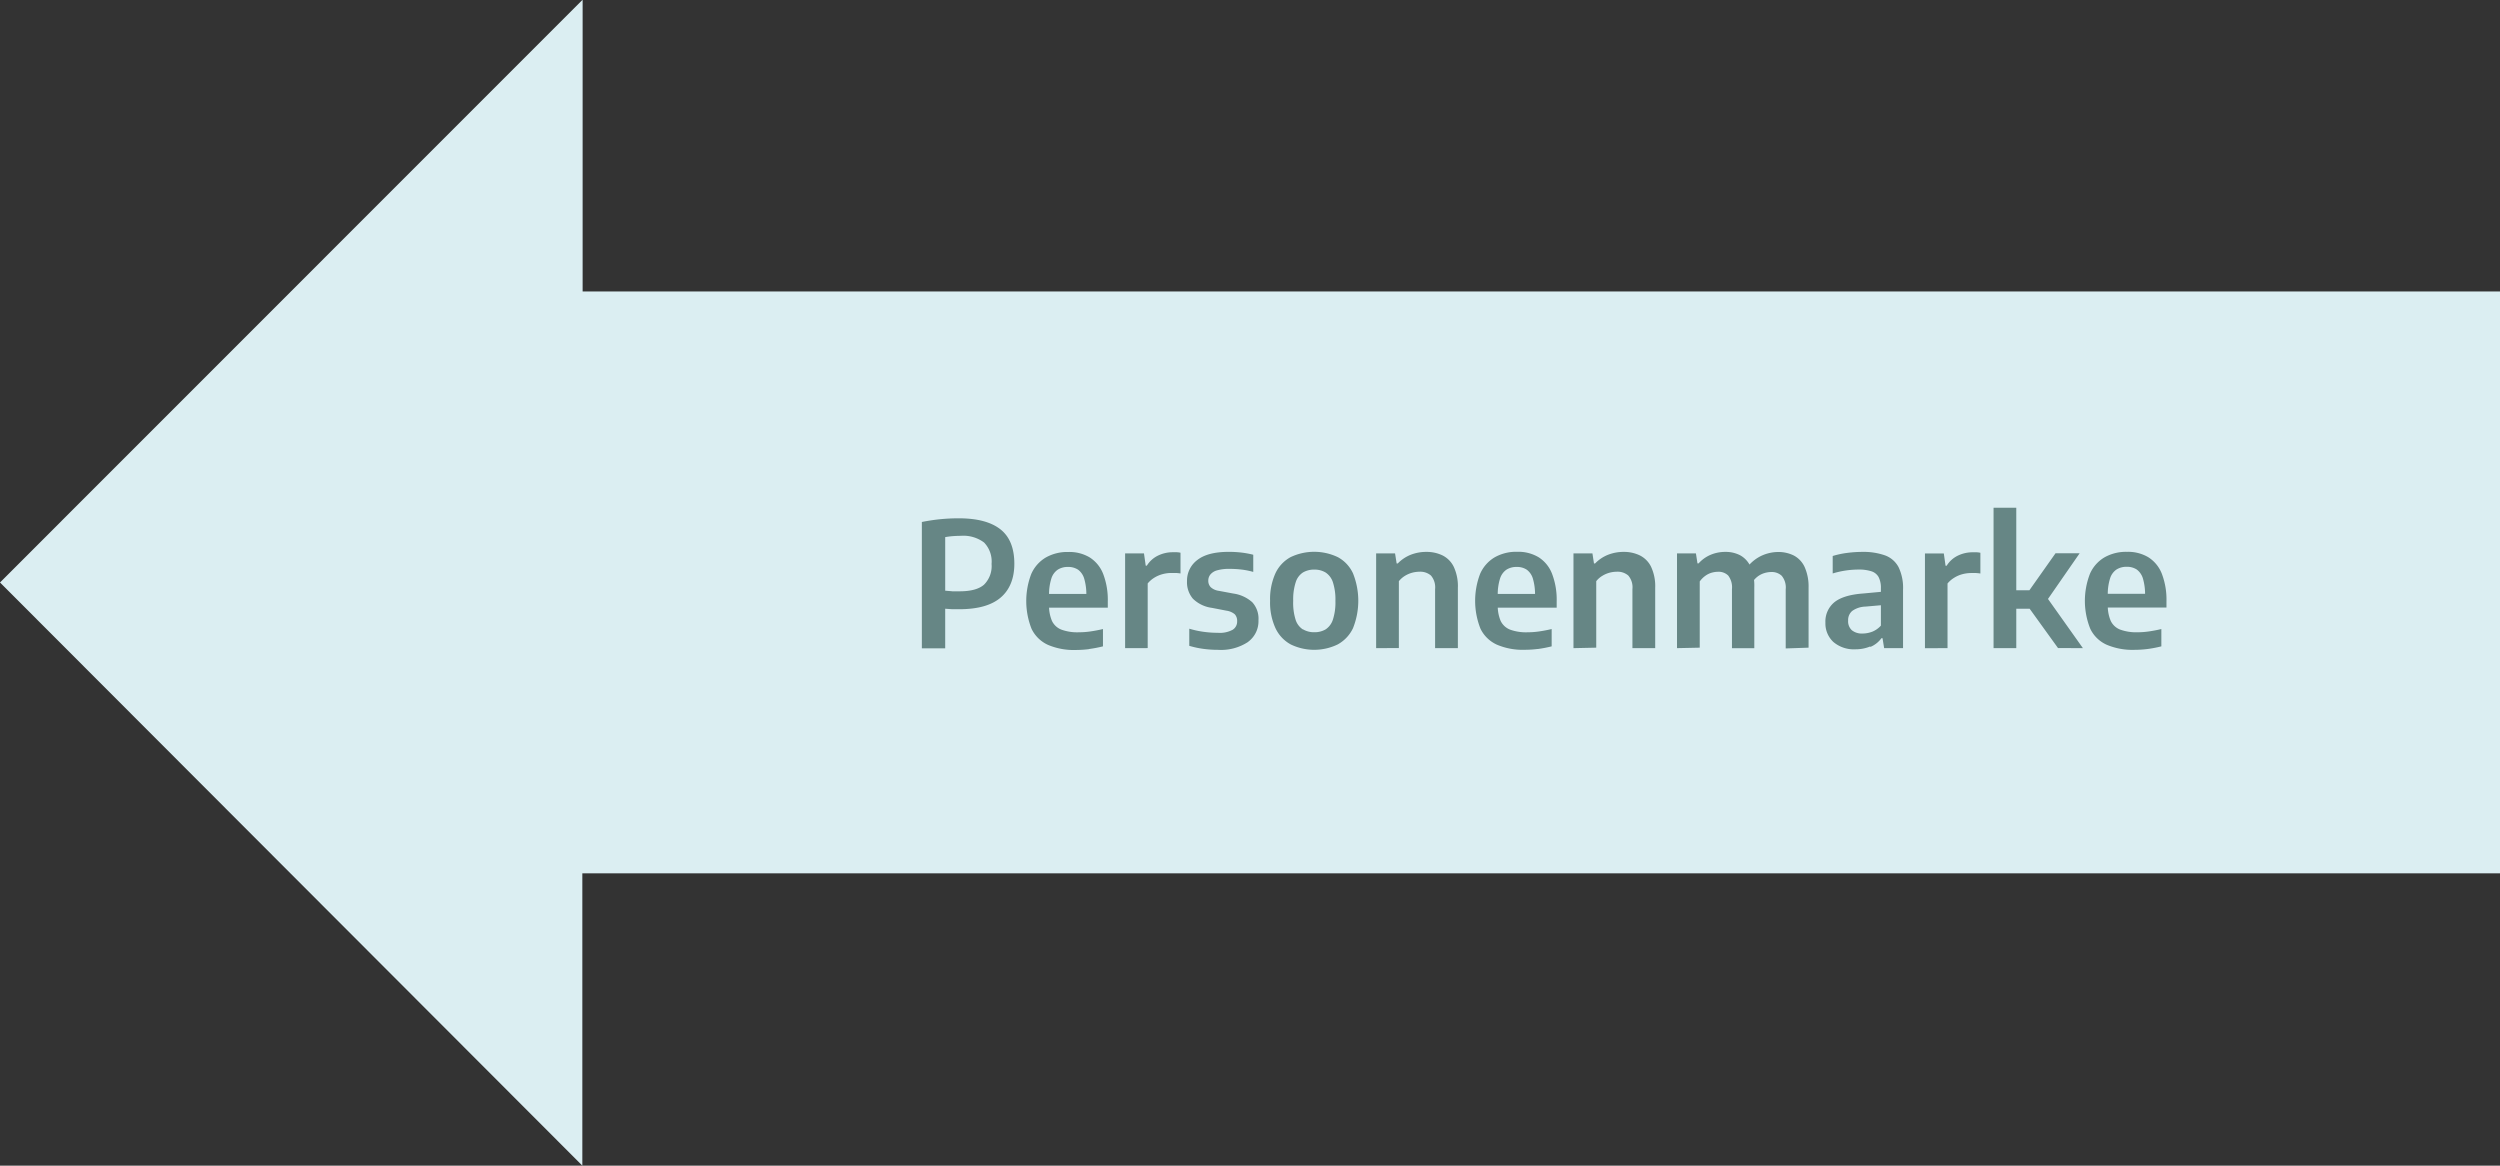
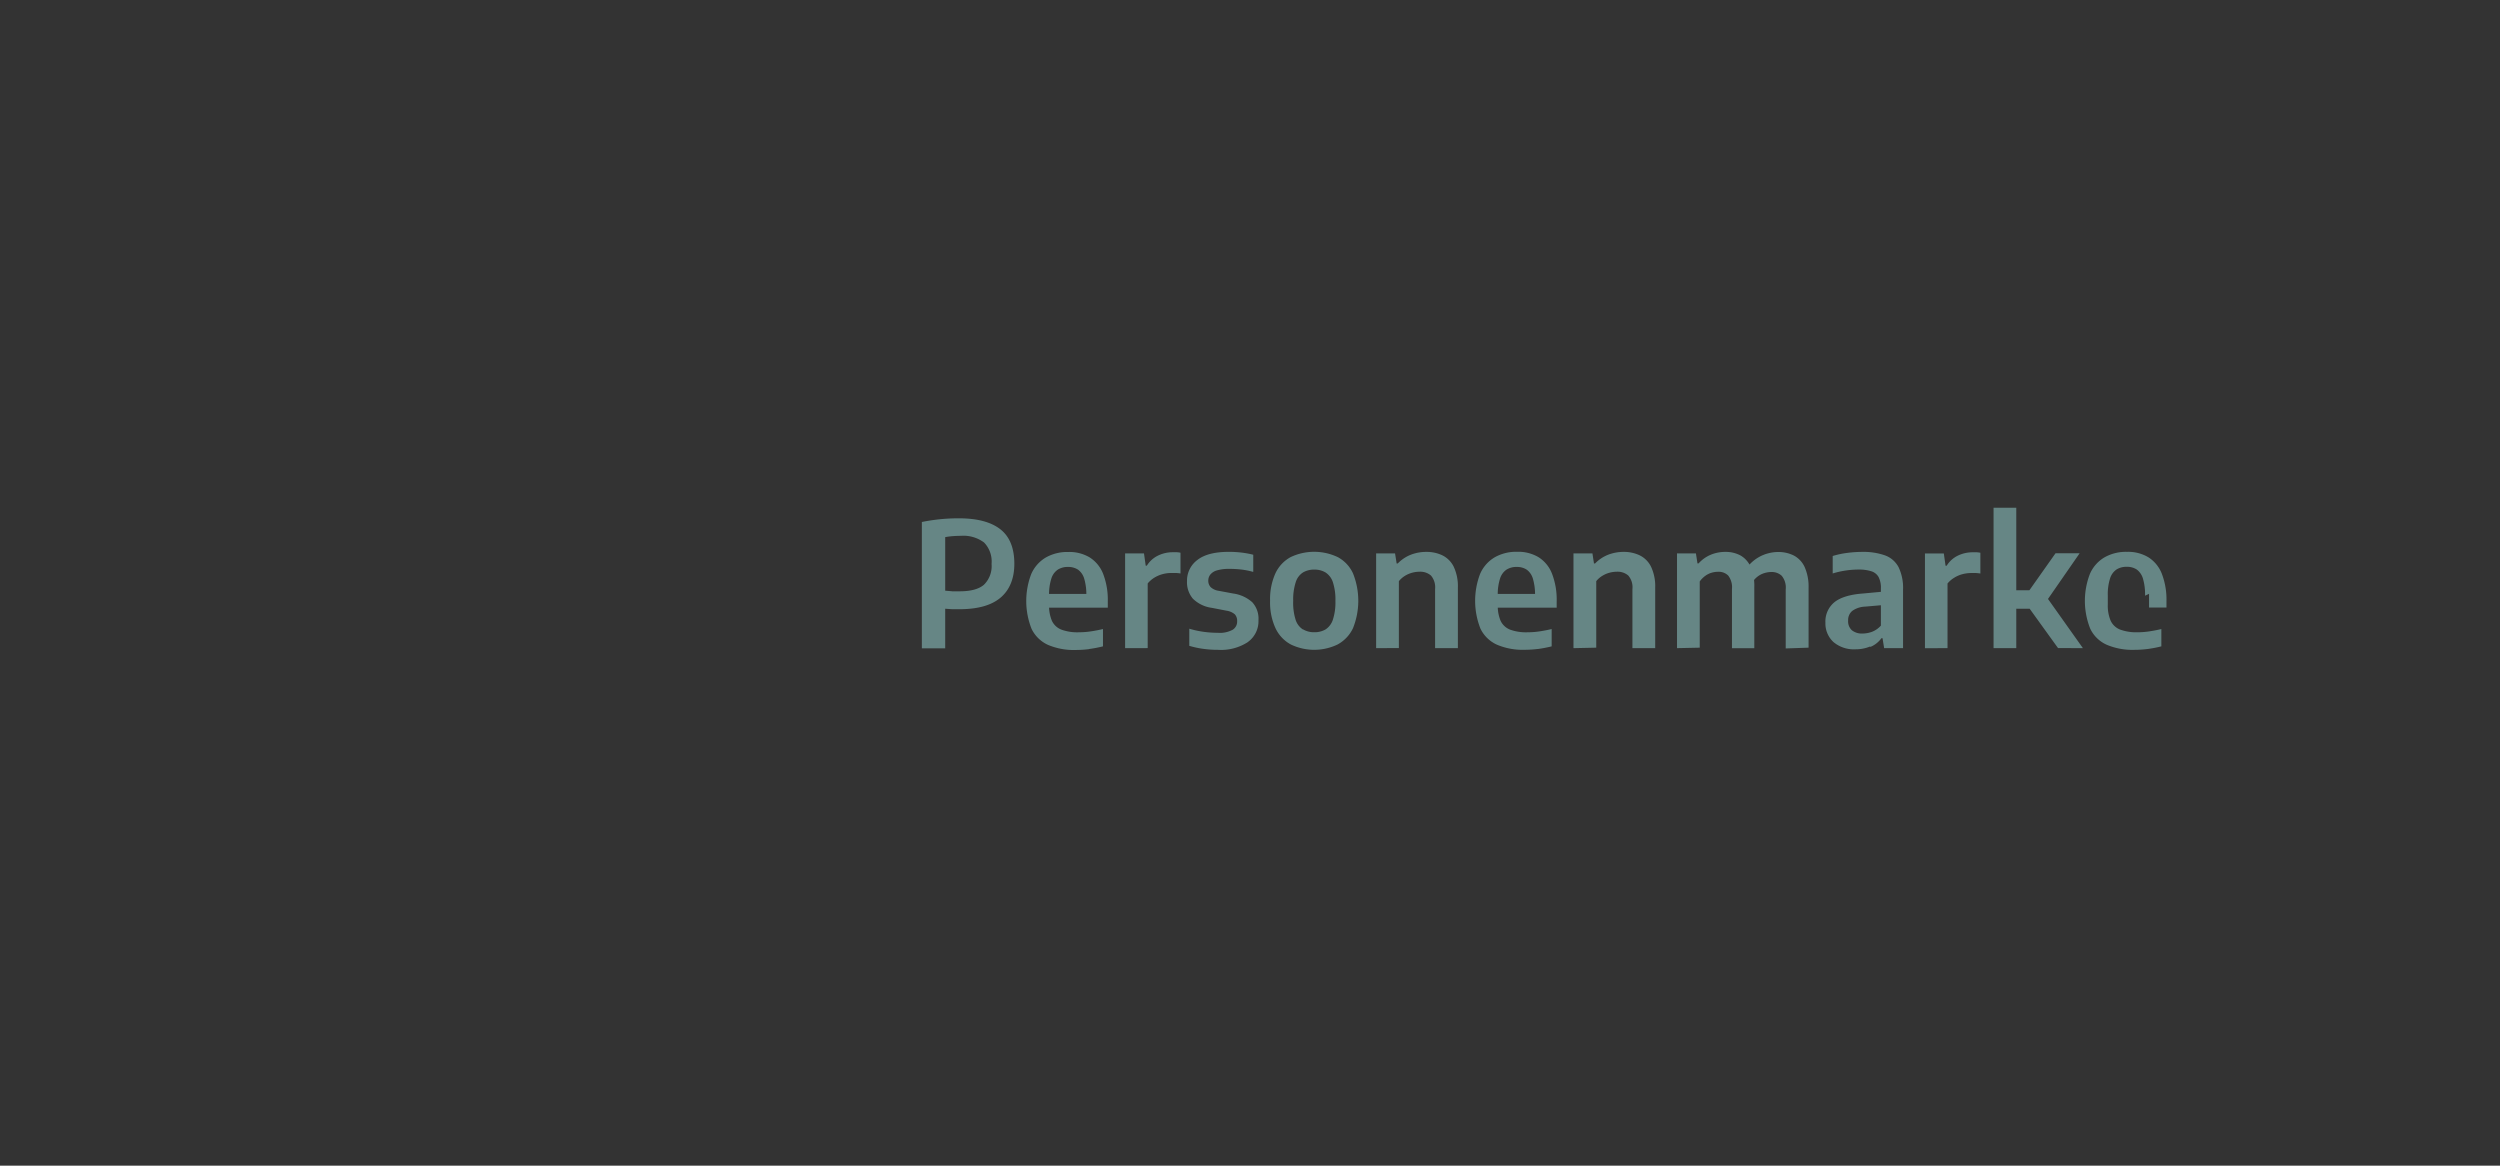
<svg xmlns="http://www.w3.org/2000/svg" viewBox="0 0 518.17 241.6">
  <rect x="0" y="0" width="518.17" height="241.6" fill="#333333" stroke="none" />
  <defs>
    <style>.cls-1{fill:none;}.cls-2{fill:#dbeef2;}.cls-3{clip-path:url(#clip-path);}.cls-4{fill:#668685;}</style>
    <clipPath id="clip-path" transform="translate(0.04 -0.48)">
      <rect class="cls-1" x="-0.04" y="0.48" width="518.17" height="241.6" />
    </clipPath>
  </defs>
  <g id="links">
    <g id="Personenmarke">
-       <polygon class="cls-2" points="120.7 0 0 120.73 120.7 241.6 120.7 181.02 518.17 181.02 518.17 60.41 120.76 60.41 120.76 0.03 120.7 0" />
      <g class="cls-3">
-         <path class="cls-4" d="M445.07,135a25.7,25.7,0,0,0,2.87-.55v-3.59c-.87.21-1.72.37-2.54.49a16.64,16.64,0,0,1-2.39.18,9.71,9.71,0,0,1-3.62-.56,3.59,3.59,0,0,1-1.95-1.82,7.93,7.93,0,0,1-.6-3.38v-1.84a10.86,10.86,0,0,1,.46-3.53,3.47,3.47,0,0,1,1.33-1.87,3.8,3.8,0,0,1,2.13-.57,3.65,3.65,0,0,1,2.09.57,3.6,3.6,0,0,1,1.28,1.89,11.51,11.51,0,0,1,.43,3.53l.83-.39H434.77v2.84H449v-1.28a15,15,0,0,0-.95-5.69,7.1,7.1,0,0,0-2.76-3.42,8.15,8.15,0,0,0-4.46-1.15,9,9,0,0,0-4.69,1.15,7.38,7.38,0,0,0-3,3.4,15.52,15.52,0,0,0,.07,11.4,6.89,6.89,0,0,0,3.39,3.3,13.61,13.61,0,0,0,5.75,1.06,22.41,22.41,0,0,0,2.71-.17m-27.19-29.28h-4.71v29.09h4.71Zm3.08,17.1h-3.51v3.83H421Zm10.73,12L424,124v1.26l7-10.1H426l-6.75,9.56,7.27,10.08Zm-28.06,0v-13.4a5.49,5.49,0,0,1,1.38-1.19,6.2,6.2,0,0,1,1.71-.74,7.19,7.19,0,0,1,1.8-.24l1,0a9.24,9.24,0,0,1,.92.1v-4.3a5.45,5.45,0,0,0-.75-.1c-.27,0-.56,0-.86,0a7,7,0,0,0-3.05.69,5.59,5.59,0,0,0-2.33,2.1h-.23l-.36-2.55h-3.91v19.64Zm-16-.25a5.37,5.37,0,0,0,2.3-1.81h.23l.33,2.06h3.92v-12.1a9.88,9.88,0,0,0-.92-4.67,5.18,5.18,0,0,0-2.79-2.45,13.54,13.54,0,0,0-4.78-.73,24.19,24.19,0,0,0-3.09.21,17.79,17.79,0,0,0-3,.64v3.62a18.23,18.23,0,0,1,2.77-.62,18.8,18.8,0,0,1,2.54-.19,8.41,8.41,0,0,1,2.68.35,2.61,2.61,0,0,1,1.52,1.2,4.84,4.84,0,0,1,.48,2.35v7.72a4.81,4.81,0,0,1-1.79,1.26,5.65,5.65,0,0,1-2,.38,3.3,3.3,0,0,1-2.23-.68,2.5,2.5,0,0,1-.77-2,2.47,2.47,0,0,1,.84-2,4.94,4.94,0,0,1,2.72-.9l4.59-.4-.5-2.74-4.52.42q-4.12.3-6,1.83a5.16,5.16,0,0,0-1.84,4.22,5.24,5.24,0,0,0,1.65,4,6.54,6.54,0,0,0,4.58,1.52,7.91,7.91,0,0,0,3.06-.59m-12.78.25v-12.5A9.88,9.88,0,0,0,374,118a5.1,5.1,0,0,0-2.24-2.38,7.16,7.16,0,0,0-3.25-.73,8.36,8.36,0,0,0-3.32.72,8.1,8.1,0,0,0-3.06,2.41l1,3.23a4.45,4.45,0,0,1,2.57-2,5,5,0,0,1,1.41-.21,3,3,0,0,1,2.14.78,3.81,3.81,0,0,1,.83,2.82v12.24Zm-22.56,0V121a5,5,0,0,1,1.13-1.15,4.3,4.3,0,0,1,1.32-.66,5.1,5.1,0,0,1,1.37-.2,2.82,2.82,0,0,1,2.08.78,4,4,0,0,1,.78,2.82v12.24h4.63V122.18a9.89,9.89,0,0,0-.78-4.26,5,5,0,0,0-2.12-2.33,6.45,6.45,0,0,0-3.08-.72,7.78,7.78,0,0,0-3.07.6,7,7,0,0,0-2.49,1.78h-.24l-.32-2.07h-3.92v19.64Zm-21.45,0V120.94a4.7,4.7,0,0,1,1.28-1.12,5.59,5.59,0,0,1,1.49-.64,6.05,6.05,0,0,1,1.49-.2,3.39,3.39,0,0,1,2.38.79,3.72,3.72,0,0,1,.86,2.82v12.23h4.72v-12.5a9.5,9.5,0,0,0-.84-4.33,5.15,5.15,0,0,0-2.32-2.38,7.49,7.49,0,0,0-3.37-.74,8.82,8.82,0,0,0-3.28.61,7.72,7.72,0,0,0-2.65,1.79h-.23l-.32-2.09h-3.93v19.64ZM318.7,135a26.6,26.6,0,0,0,2.87-.55v-3.59c-.88.21-1.73.37-2.55.49a16.51,16.51,0,0,1-2.38.18A9.68,9.68,0,0,1,313,131a3.64,3.64,0,0,1-2-1.82,7.93,7.93,0,0,1-.6-3.38v-1.84a10.86,10.86,0,0,1,.46-3.53,3.52,3.52,0,0,1,1.33-1.87,3.84,3.84,0,0,1,2.14-.57,3.63,3.63,0,0,1,2.08.57,3.54,3.54,0,0,1,1.28,1.89,11.51,11.51,0,0,1,.43,3.53l.83-.39H308.39v2.84h14.22v-1.28a15,15,0,0,0-.94-5.69A7.06,7.06,0,0,0,318.9,116a8.15,8.15,0,0,0-4.46-1.15,9,9,0,0,0-4.69,1.15,7.43,7.43,0,0,0-3,3.4,15.65,15.65,0,0,0,.07,11.4,7,7,0,0,0,3.4,3.3,13.55,13.55,0,0,0,5.75,1.06,22.53,22.53,0,0,0,2.71-.17m-28.78-.19V120.94a5,5,0,0,1,1.28-1.12,5.8,5.8,0,0,1,1.5-.64,6.05,6.05,0,0,1,1.49-.2,3.39,3.39,0,0,1,2.38.79,3.76,3.76,0,0,1,.86,2.82v12.23h4.72v-12.5a9.5,9.5,0,0,0-.84-4.33,5.15,5.15,0,0,0-2.32-2.38,7.53,7.53,0,0,0-3.38-.74,8.77,8.77,0,0,0-3.27.61,7.72,7.72,0,0,0-2.65,1.79h-.23l-.33-2.09h-3.92v19.64ZM270,130.94a3.73,3.73,0,0,1-1.5-2A11.66,11.66,0,0,1,268,125a11.5,11.5,0,0,1,.53-3.87,3.7,3.7,0,0,1,1.5-2,4.5,4.5,0,0,1,2.35-.59,4.39,4.39,0,0,1,2.33.6,3.82,3.82,0,0,1,1.51,2,11.64,11.64,0,0,1,.53,3.91,11.49,11.49,0,0,1-.53,3.88,3.81,3.81,0,0,1-1.5,2,4.47,4.47,0,0,1-2.34.59,4.41,4.41,0,0,1-2.35-.6m7.19,3.13a7.49,7.49,0,0,0,3.17-3.36,15.27,15.27,0,0,0,0-11.38,7.25,7.25,0,0,0-3.14-3.35,11.37,11.37,0,0,0-9.8,0,7.38,7.38,0,0,0-3.14,3.36,13,13,0,0,0-1.1,5.7,12.7,12.7,0,0,0,1.13,5.69,7.42,7.42,0,0,0,3.17,3.35,11.17,11.17,0,0,0,9.69,0m-18.57-.53a5.3,5.3,0,0,0,2.17-4.48,5.05,5.05,0,0,0-1.28-3.74,7.43,7.43,0,0,0-3.94-1.81l-3-.56a3.07,3.07,0,0,1-1.7-.78,1.91,1.91,0,0,1-.48-1.34,2,2,0,0,1,.4-1.22,2.69,2.69,0,0,1,1.37-.89,8.86,8.86,0,0,1,2.66-.32,20.73,20.73,0,0,1,2.53.15,15.9,15.9,0,0,1,2.36.48v-3.56a19.55,19.55,0,0,0-2.36-.44,23,23,0,0,0-2.66-.16c-3,0-5.14.57-6.57,1.69a5.33,5.33,0,0,0-2.14,4.38,5.26,5.26,0,0,0,1.21,3.63,6.89,6.89,0,0,0,3.95,1.91l3,.58a3.45,3.45,0,0,1,1.74.75,2,2,0,0,1,.49,1.44,2,2,0,0,1-.91,1.76,5.57,5.57,0,0,1-3.08.64,21.65,21.65,0,0,1-3-.21,19.63,19.63,0,0,1-2.93-.64v3.55a19,19,0,0,0,2.86.62,22.67,22.67,0,0,0,3.11.21,10.17,10.17,0,0,0,6.22-1.64m-20.81,1.28v-13.4a5.62,5.62,0,0,1,1.37-1.19,6.39,6.39,0,0,1,1.72-.74,7.08,7.08,0,0,1,1.8-.24l1,0a9,9,0,0,1,.91.1v-4.3a5.1,5.1,0,0,0-.74-.1c-.27,0-.56,0-.86,0a6.92,6.92,0,0,0-3.05.69,5.59,5.59,0,0,0-2.33,2.1h-.23l-.36-2.55h-3.91v19.64Zm-12.15.19a26.3,26.3,0,0,0,2.88-.55v-3.59c-.88.21-1.73.37-2.55.49a16.54,16.54,0,0,1-2.39.18A9.66,9.66,0,0,1,220,131a3.61,3.61,0,0,1-2-1.82,7.93,7.93,0,0,1-.6-3.38v-1.84a10.86,10.86,0,0,1,.46-3.53,3.47,3.47,0,0,1,1.33-1.87,3.8,3.8,0,0,1,2.13-.57,3.65,3.65,0,0,1,2.09.57,3.54,3.54,0,0,1,1.28,1.89,11.51,11.51,0,0,1,.43,3.53l.83-.39H215.35v2.84h14.22v-1.28a15,15,0,0,0-.95-5.69,7.1,7.1,0,0,0-2.76-3.42,8.15,8.15,0,0,0-4.46-1.15,9,9,0,0,0-4.69,1.15,7.43,7.43,0,0,0-3,3.4,15.65,15.65,0,0,0,.07,11.4,7,7,0,0,0,3.39,3.3,13.63,13.63,0,0,0,5.76,1.06,22.24,22.24,0,0,0,2.7-.17m-28.32-12-1.44-.12V111.81c.51-.09,1-.16,1.53-.2s1.08-.07,1.69-.07a7.16,7.16,0,0,1,4.83,1.38,5.65,5.65,0,0,1,1.56,4.44,5.42,5.42,0,0,1-1.58,4.32c-1.06.91-2.74,1.36-5.06,1.36-.55,0-1.06,0-1.53,0m-1.44,11.82v-8.21l1.44.1c.46,0,.95,0,1.48,0,3.83,0,6.68-.8,8.57-2.41s2.84-4,2.84-7q0-4.89-2.9-7.16t-8.6-2.27a38.28,38.28,0,0,0-4,.2c-1.25.13-2.47.32-3.67.56v26.19Z" transform="translate(0.04 -0.48)" />
+         <path class="cls-4" d="M445.07,135a25.7,25.7,0,0,0,2.87-.55v-3.59c-.87.21-1.72.37-2.54.49a16.64,16.64,0,0,1-2.39.18,9.71,9.71,0,0,1-3.62-.56,3.59,3.59,0,0,1-1.95-1.82,7.93,7.93,0,0,1-.6-3.38v-1.84a10.86,10.86,0,0,1,.46-3.53,3.47,3.47,0,0,1,1.33-1.87,3.8,3.8,0,0,1,2.13-.57,3.65,3.65,0,0,1,2.09.57,3.6,3.6,0,0,1,1.28,1.89,11.51,11.51,0,0,1,.43,3.53l.83-.39v2.84H449v-1.28a15,15,0,0,0-.95-5.69,7.1,7.1,0,0,0-2.76-3.42,8.15,8.15,0,0,0-4.46-1.15,9,9,0,0,0-4.69,1.15,7.38,7.38,0,0,0-3,3.4,15.52,15.52,0,0,0,.07,11.4,6.89,6.89,0,0,0,3.39,3.3,13.61,13.61,0,0,0,5.75,1.06,22.41,22.41,0,0,0,2.71-.17m-27.19-29.28h-4.71v29.09h4.71Zm3.08,17.1h-3.51v3.83H421Zm10.73,12L424,124v1.26l7-10.1H426l-6.75,9.56,7.27,10.08Zm-28.06,0v-13.4a5.49,5.49,0,0,1,1.38-1.19,6.2,6.2,0,0,1,1.71-.74,7.19,7.19,0,0,1,1.8-.24l1,0a9.24,9.24,0,0,1,.92.1v-4.3a5.45,5.45,0,0,0-.75-.1c-.27,0-.56,0-.86,0a7,7,0,0,0-3.05.69,5.59,5.59,0,0,0-2.33,2.1h-.23l-.36-2.55h-3.91v19.64Zm-16-.25a5.37,5.37,0,0,0,2.3-1.81h.23l.33,2.06h3.92v-12.1a9.88,9.88,0,0,0-.92-4.67,5.18,5.18,0,0,0-2.79-2.45,13.54,13.54,0,0,0-4.78-.73,24.19,24.19,0,0,0-3.09.21,17.79,17.79,0,0,0-3,.64v3.62a18.23,18.23,0,0,1,2.77-.62,18.8,18.8,0,0,1,2.54-.19,8.41,8.41,0,0,1,2.68.35,2.61,2.61,0,0,1,1.52,1.2,4.84,4.84,0,0,1,.48,2.35v7.72a4.81,4.81,0,0,1-1.79,1.26,5.65,5.65,0,0,1-2,.38,3.3,3.3,0,0,1-2.23-.68,2.5,2.5,0,0,1-.77-2,2.47,2.47,0,0,1,.84-2,4.94,4.94,0,0,1,2.72-.9l4.59-.4-.5-2.74-4.52.42q-4.12.3-6,1.83a5.16,5.16,0,0,0-1.84,4.22,5.24,5.24,0,0,0,1.65,4,6.54,6.54,0,0,0,4.58,1.52,7.91,7.91,0,0,0,3.06-.59m-12.78.25v-12.5A9.88,9.88,0,0,0,374,118a5.1,5.1,0,0,0-2.24-2.38,7.16,7.16,0,0,0-3.25-.73,8.36,8.36,0,0,0-3.32.72,8.1,8.1,0,0,0-3.06,2.41l1,3.23a4.45,4.45,0,0,1,2.57-2,5,5,0,0,1,1.41-.21,3,3,0,0,1,2.14.78,3.81,3.81,0,0,1,.83,2.82v12.24Zm-22.56,0V121a5,5,0,0,1,1.13-1.15,4.3,4.3,0,0,1,1.32-.66,5.1,5.1,0,0,1,1.37-.2,2.82,2.82,0,0,1,2.08.78,4,4,0,0,1,.78,2.82v12.24h4.63V122.18a9.89,9.89,0,0,0-.78-4.26,5,5,0,0,0-2.12-2.33,6.45,6.45,0,0,0-3.08-.72,7.78,7.78,0,0,0-3.07.6,7,7,0,0,0-2.49,1.78h-.24l-.32-2.07h-3.92v19.64Zm-21.45,0V120.94a4.7,4.7,0,0,1,1.28-1.12,5.59,5.59,0,0,1,1.49-.64,6.05,6.05,0,0,1,1.49-.2,3.39,3.39,0,0,1,2.38.79,3.72,3.72,0,0,1,.86,2.82v12.23h4.72v-12.5a9.5,9.5,0,0,0-.84-4.33,5.15,5.15,0,0,0-2.32-2.38,7.49,7.49,0,0,0-3.37-.74,8.82,8.82,0,0,0-3.28.61,7.72,7.72,0,0,0-2.65,1.79h-.23l-.32-2.09h-3.93v19.64ZM318.7,135a26.6,26.6,0,0,0,2.87-.55v-3.59c-.88.21-1.73.37-2.55.49a16.51,16.51,0,0,1-2.38.18A9.68,9.68,0,0,1,313,131a3.64,3.64,0,0,1-2-1.82,7.93,7.93,0,0,1-.6-3.38v-1.84a10.86,10.86,0,0,1,.46-3.53,3.52,3.52,0,0,1,1.33-1.87,3.84,3.84,0,0,1,2.14-.57,3.63,3.63,0,0,1,2.08.57,3.54,3.54,0,0,1,1.28,1.89,11.51,11.51,0,0,1,.43,3.53l.83-.39H308.39v2.84h14.22v-1.28a15,15,0,0,0-.94-5.69A7.06,7.06,0,0,0,318.9,116a8.15,8.15,0,0,0-4.46-1.15,9,9,0,0,0-4.69,1.15,7.43,7.43,0,0,0-3,3.4,15.65,15.65,0,0,0,.07,11.4,7,7,0,0,0,3.4,3.3,13.55,13.55,0,0,0,5.75,1.06,22.53,22.53,0,0,0,2.71-.17m-28.78-.19V120.94a5,5,0,0,1,1.28-1.12,5.8,5.8,0,0,1,1.5-.64,6.05,6.05,0,0,1,1.49-.2,3.39,3.39,0,0,1,2.38.79,3.76,3.76,0,0,1,.86,2.82v12.23h4.72v-12.5a9.5,9.5,0,0,0-.84-4.33,5.15,5.15,0,0,0-2.32-2.38,7.53,7.53,0,0,0-3.38-.74,8.77,8.77,0,0,0-3.27.61,7.72,7.72,0,0,0-2.65,1.79h-.23l-.33-2.09h-3.92v19.64ZM270,130.94a3.73,3.73,0,0,1-1.5-2A11.66,11.66,0,0,1,268,125a11.5,11.5,0,0,1,.53-3.87,3.7,3.7,0,0,1,1.5-2,4.5,4.5,0,0,1,2.35-.59,4.39,4.39,0,0,1,2.33.6,3.82,3.82,0,0,1,1.51,2,11.64,11.64,0,0,1,.53,3.91,11.49,11.49,0,0,1-.53,3.88,3.81,3.81,0,0,1-1.5,2,4.47,4.47,0,0,1-2.34.59,4.41,4.41,0,0,1-2.35-.6m7.19,3.13a7.49,7.49,0,0,0,3.17-3.36,15.27,15.27,0,0,0,0-11.38,7.25,7.25,0,0,0-3.14-3.35,11.37,11.37,0,0,0-9.8,0,7.38,7.38,0,0,0-3.14,3.36,13,13,0,0,0-1.1,5.7,12.7,12.7,0,0,0,1.13,5.69,7.42,7.42,0,0,0,3.17,3.35,11.17,11.17,0,0,0,9.69,0m-18.57-.53a5.3,5.3,0,0,0,2.17-4.48,5.05,5.05,0,0,0-1.28-3.74,7.43,7.43,0,0,0-3.94-1.81l-3-.56a3.07,3.07,0,0,1-1.7-.78,1.91,1.91,0,0,1-.48-1.34,2,2,0,0,1,.4-1.22,2.69,2.69,0,0,1,1.37-.89,8.86,8.86,0,0,1,2.66-.32,20.73,20.73,0,0,1,2.53.15,15.9,15.9,0,0,1,2.36.48v-3.56a19.55,19.55,0,0,0-2.36-.44,23,23,0,0,0-2.66-.16c-3,0-5.14.57-6.57,1.69a5.33,5.33,0,0,0-2.14,4.38,5.26,5.26,0,0,0,1.21,3.63,6.89,6.89,0,0,0,3.95,1.91l3,.58a3.45,3.45,0,0,1,1.74.75,2,2,0,0,1,.49,1.44,2,2,0,0,1-.91,1.76,5.57,5.57,0,0,1-3.08.64,21.65,21.65,0,0,1-3-.21,19.63,19.63,0,0,1-2.93-.64v3.55a19,19,0,0,0,2.86.62,22.67,22.67,0,0,0,3.11.21,10.17,10.17,0,0,0,6.22-1.64m-20.81,1.28v-13.4a5.62,5.62,0,0,1,1.37-1.19,6.39,6.39,0,0,1,1.72-.74,7.08,7.08,0,0,1,1.8-.24l1,0a9,9,0,0,1,.91.1v-4.3a5.1,5.1,0,0,0-.74-.1c-.27,0-.56,0-.86,0a6.92,6.92,0,0,0-3.05.69,5.59,5.59,0,0,0-2.33,2.1h-.23l-.36-2.55h-3.91v19.64Zm-12.15.19a26.3,26.3,0,0,0,2.88-.55v-3.59c-.88.21-1.73.37-2.55.49a16.54,16.54,0,0,1-2.39.18A9.66,9.66,0,0,1,220,131a3.61,3.61,0,0,1-2-1.82,7.93,7.93,0,0,1-.6-3.38v-1.84a10.86,10.86,0,0,1,.46-3.53,3.47,3.47,0,0,1,1.33-1.87,3.8,3.8,0,0,1,2.13-.57,3.65,3.65,0,0,1,2.09.57,3.54,3.54,0,0,1,1.28,1.89,11.51,11.51,0,0,1,.43,3.53l.83-.39H215.35v2.84h14.22v-1.28a15,15,0,0,0-.95-5.69,7.1,7.1,0,0,0-2.76-3.42,8.15,8.15,0,0,0-4.46-1.15,9,9,0,0,0-4.69,1.15,7.43,7.43,0,0,0-3,3.4,15.65,15.65,0,0,0,.07,11.4,7,7,0,0,0,3.39,3.3,13.63,13.63,0,0,0,5.76,1.06,22.24,22.24,0,0,0,2.7-.17m-28.32-12-1.44-.12V111.81c.51-.09,1-.16,1.53-.2s1.08-.07,1.69-.07a7.16,7.16,0,0,1,4.83,1.38,5.65,5.65,0,0,1,1.56,4.44,5.42,5.42,0,0,1-1.58,4.32c-1.06.91-2.74,1.36-5.06,1.36-.55,0-1.06,0-1.53,0m-1.44,11.82v-8.21l1.44.1c.46,0,.95,0,1.48,0,3.83,0,6.68-.8,8.57-2.41s2.84-4,2.84-7q0-4.89-2.9-7.16t-8.6-2.27a38.28,38.28,0,0,0-4,.2c-1.25.13-2.47.32-3.67.56v26.19Z" transform="translate(0.04 -0.48)" />
      </g>
    </g>
  </g>
</svg>